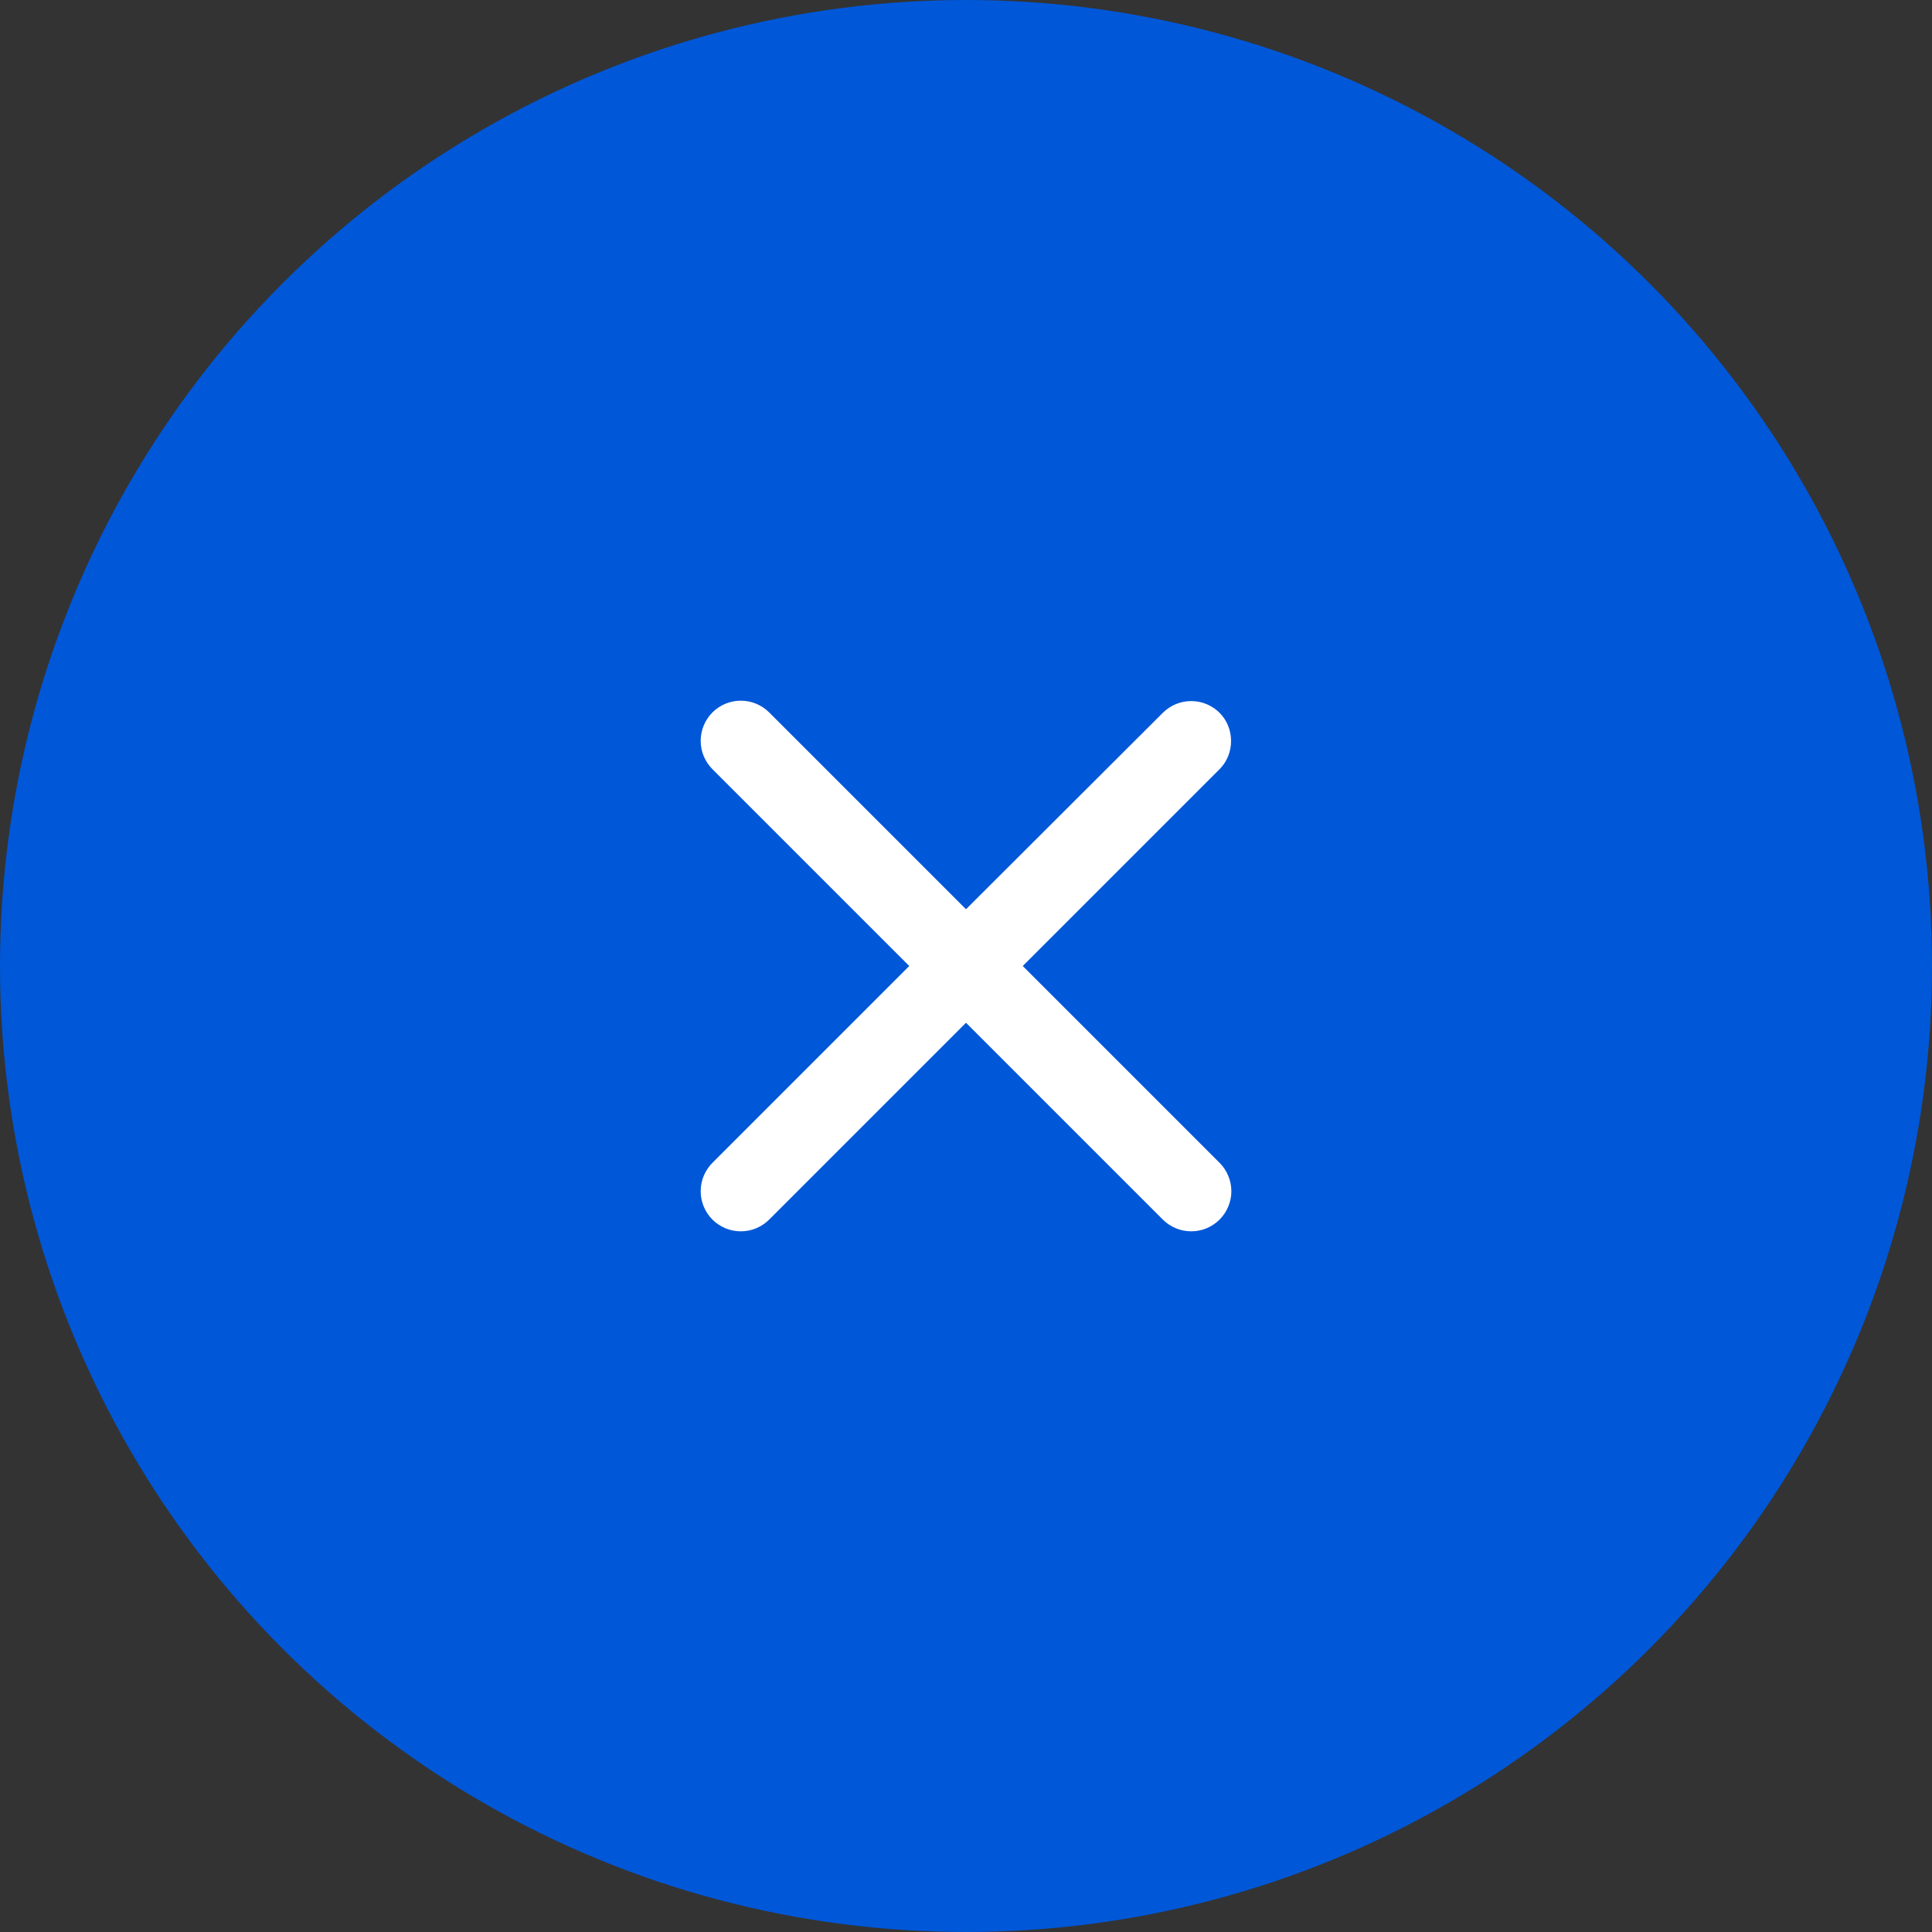
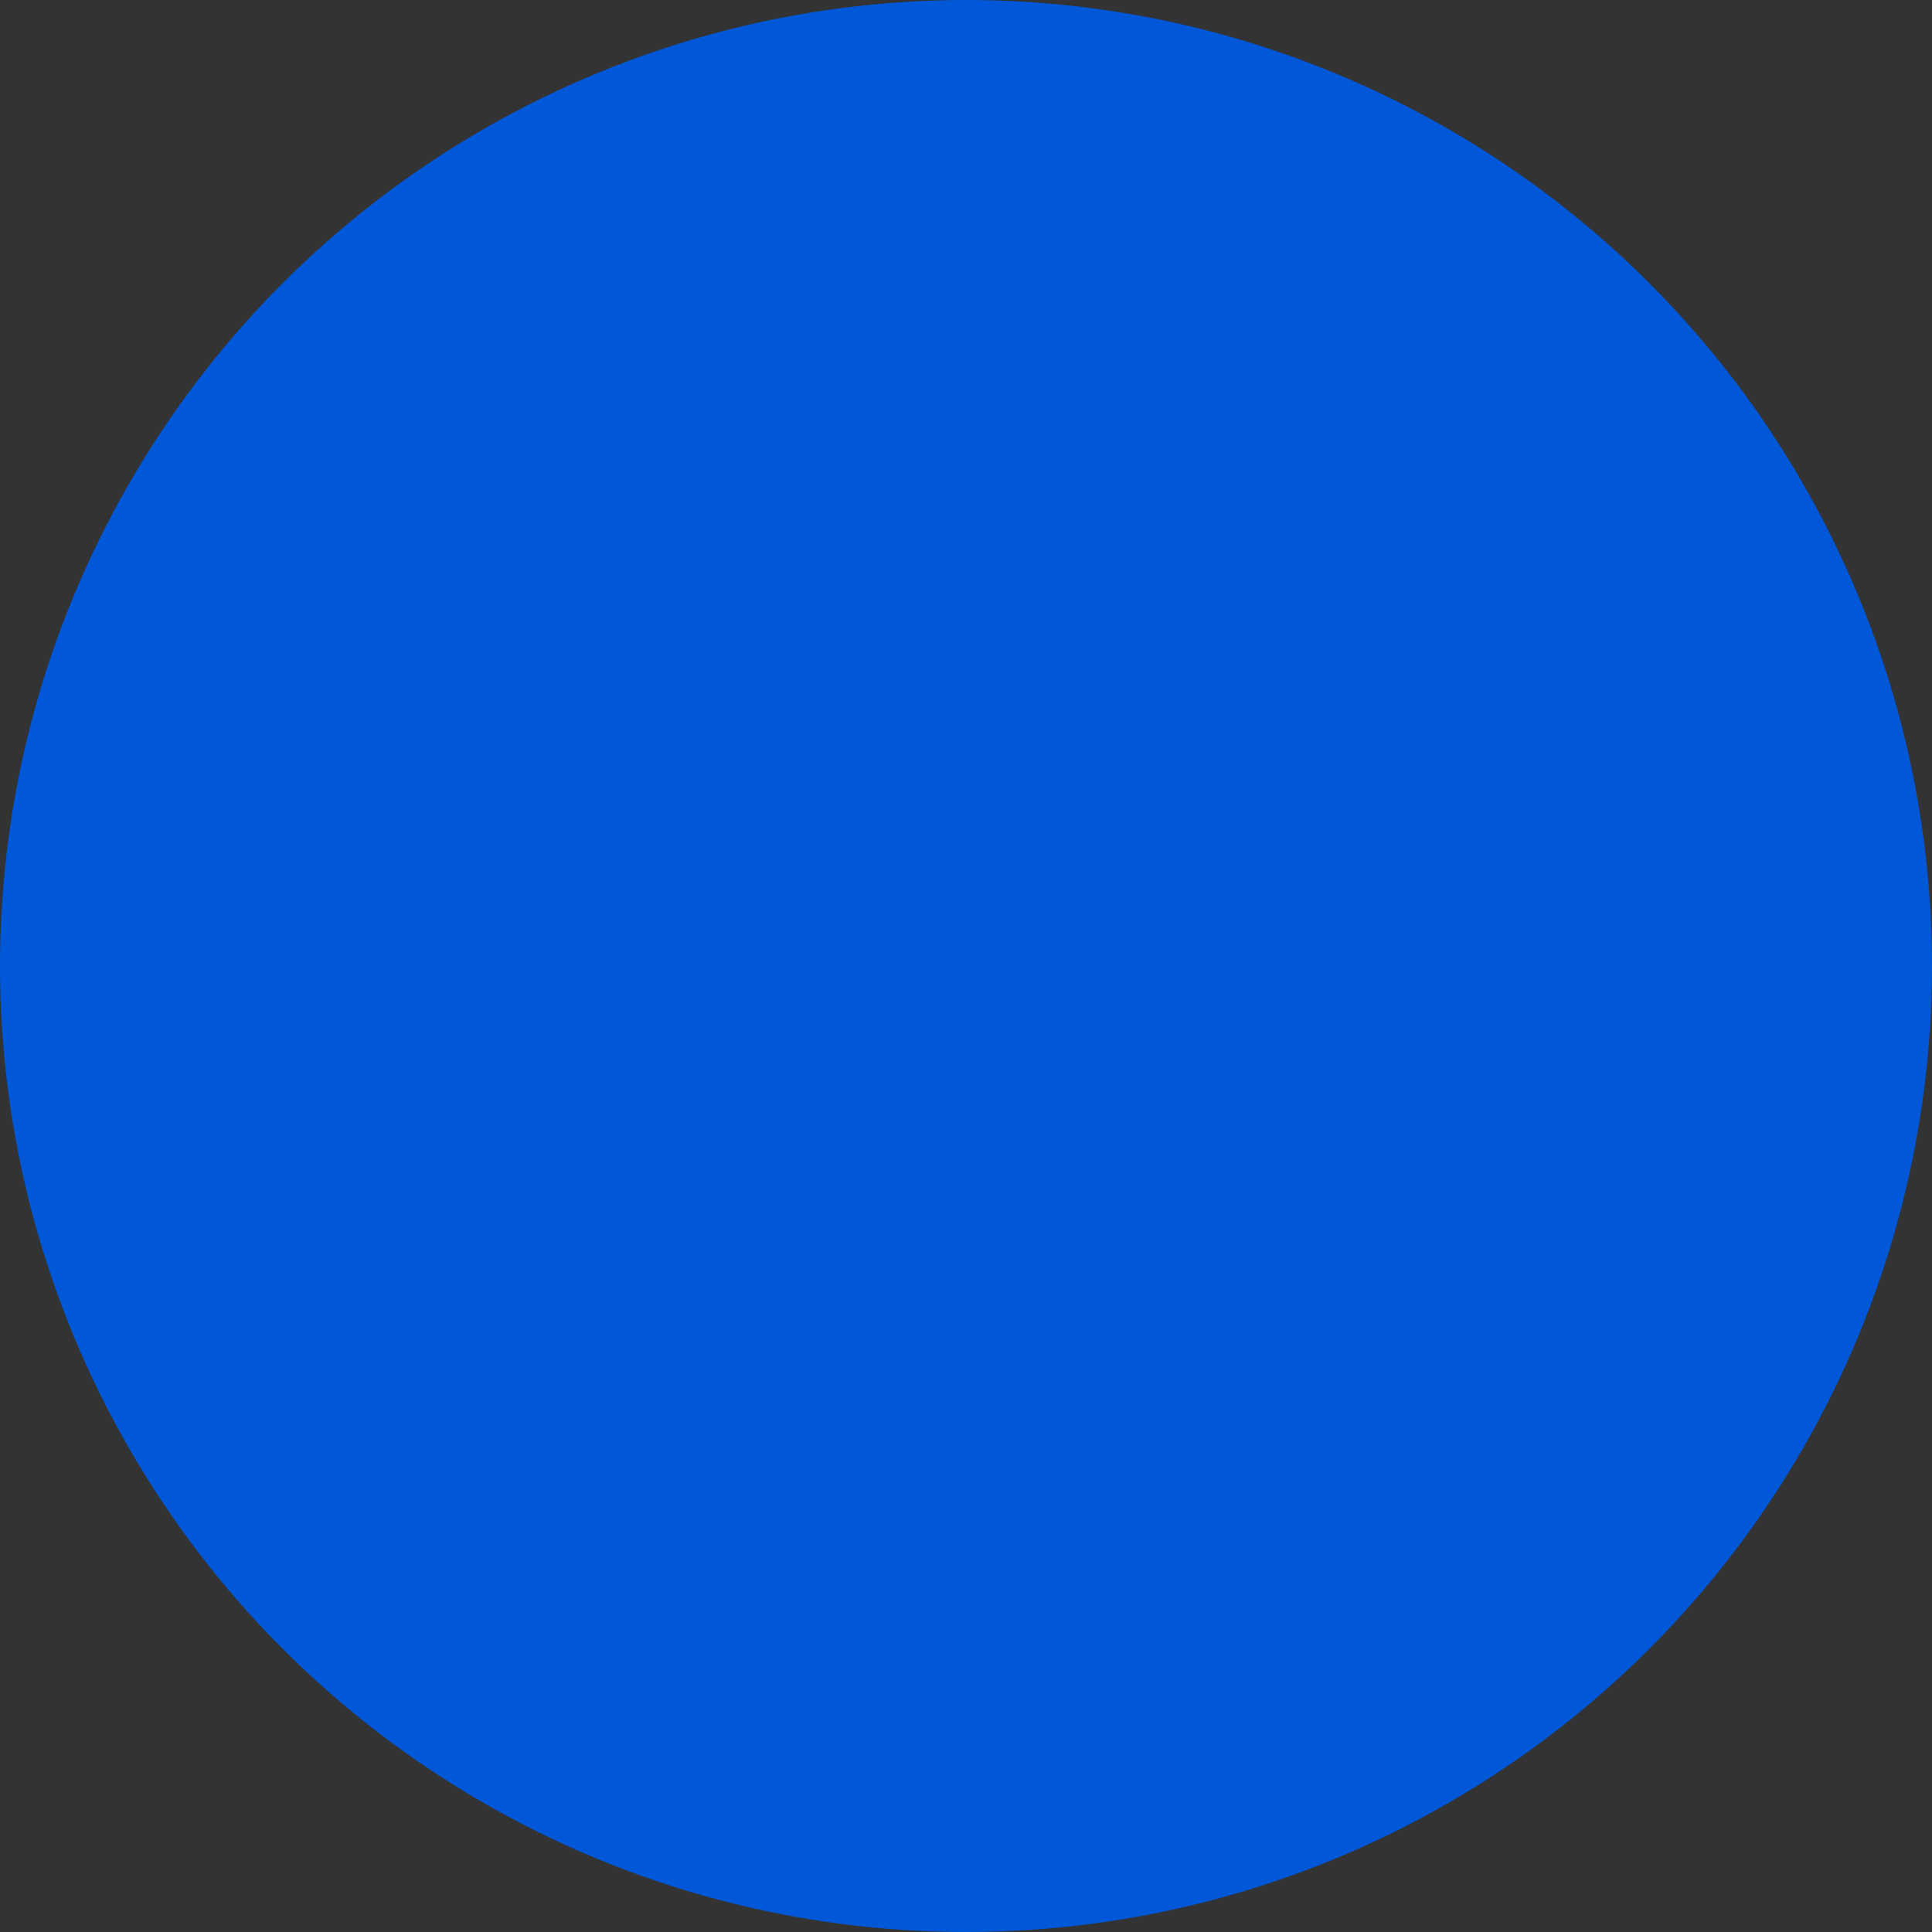
<svg xmlns="http://www.w3.org/2000/svg" width="40" height="40" viewBox="0 0 40 40" fill="none">
  <rect x="0" y="0" width="40" height="40" fill="#333333" stroke="none" />
  <circle cx="20" cy="20" r="20" fill="#0057D8" />
-   <path d="M25.25 14.758C25.173 14.681 25.081 14.62 24.981 14.578C24.88 14.536 24.772 14.515 24.663 14.515C24.553 14.515 24.445 14.536 24.345 14.578C24.244 14.62 24.152 14.681 24.075 14.758L20 18.825L15.925 14.75C15.848 14.673 15.756 14.612 15.656 14.57C15.555 14.528 15.447 14.507 15.338 14.507C15.229 14.507 15.12 14.528 15.02 14.57C14.919 14.612 14.827 14.673 14.75 14.75C14.673 14.827 14.612 14.919 14.57 15.02C14.528 15.12 14.507 15.228 14.507 15.338C14.507 15.447 14.528 15.555 14.57 15.655C14.612 15.756 14.673 15.848 14.75 15.925L18.825 20L14.75 24.075C14.673 24.152 14.612 24.244 14.57 24.345C14.528 24.445 14.507 24.553 14.507 24.663C14.507 24.772 14.528 24.88 14.57 24.98C14.612 25.081 14.673 25.173 14.75 25.25C14.827 25.327 14.919 25.388 15.02 25.43C15.12 25.472 15.229 25.493 15.338 25.493C15.447 25.493 15.555 25.472 15.656 25.43C15.756 25.388 15.848 25.327 15.925 25.25L20 21.175L24.075 25.25C24.152 25.327 24.244 25.388 24.345 25.43C24.445 25.472 24.554 25.493 24.663 25.493C24.772 25.493 24.88 25.472 24.981 25.43C25.081 25.388 25.173 25.327 25.25 25.25C25.327 25.173 25.389 25.081 25.43 24.98C25.472 24.88 25.494 24.772 25.494 24.663C25.494 24.553 25.472 24.445 25.43 24.345C25.389 24.244 25.327 24.152 25.25 24.075L21.175 20L25.25 15.925C25.567 15.608 25.567 15.075 25.25 14.758Z" fill="white" />
</svg>